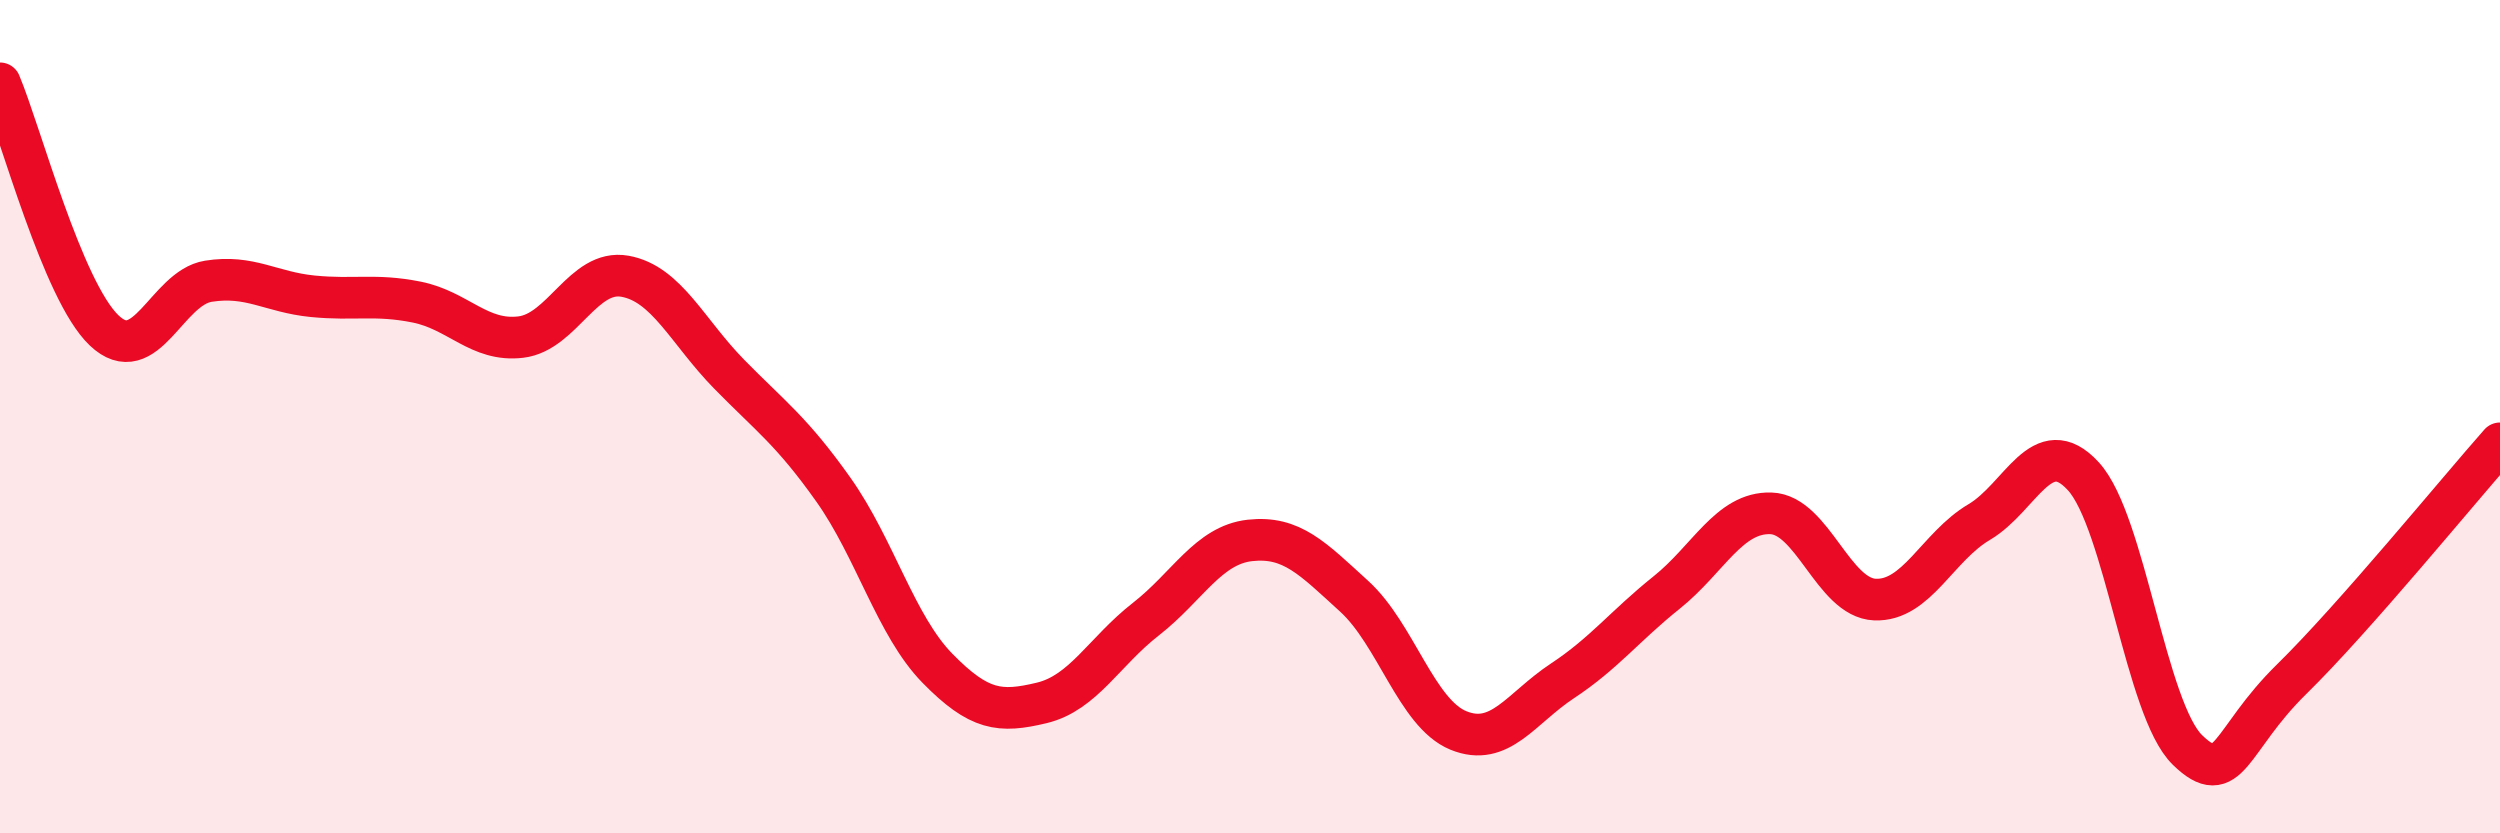
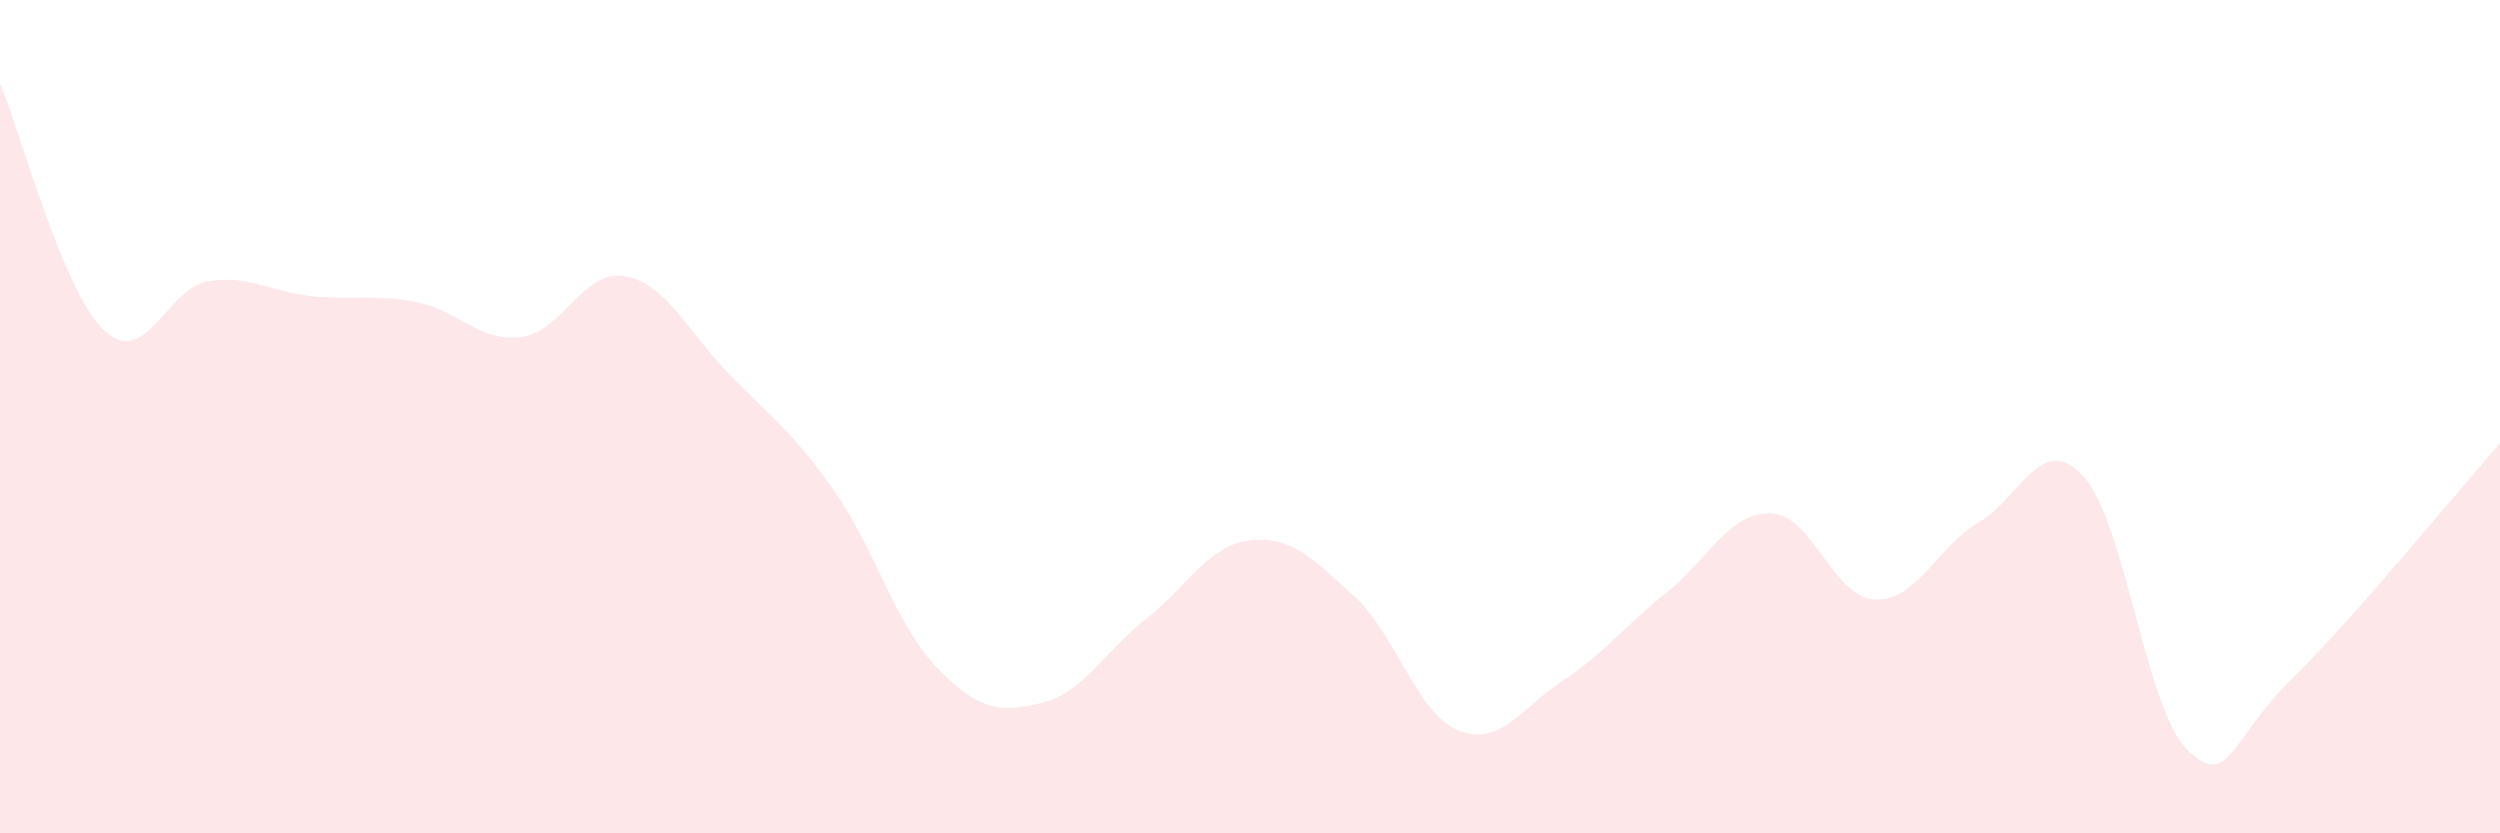
<svg xmlns="http://www.w3.org/2000/svg" width="60" height="20" viewBox="0 0 60 20">
  <path d="M 0,2 C 0.5,3.19 1.5,6.98 2.5,7.93 C 3.5,8.88 4,6.91 5,6.75 C 6,6.59 6.5,7.01 7.5,7.11 C 8.5,7.21 9,7.05 10,7.25 C 11,7.45 11.5,8.21 12.5,8.09 C 13.5,7.97 14,6.45 15,6.63 C 16,6.81 16.5,7.96 17.5,8.98 C 18.5,10 19,10.34 20,11.75 C 21,13.16 21.5,15.02 22.5,16.04 C 23.5,17.06 24,17.11 25,16.87 C 26,16.63 26.5,15.64 27.5,14.86 C 28.5,14.08 29,13.08 30,12.97 C 31,12.86 31.5,13.4 32.5,14.31 C 33.5,15.22 34,17.12 35,17.53 C 36,17.94 36.5,17 37.5,16.34 C 38.5,15.68 39,15.02 40,14.22 C 41,13.42 41.5,12.29 42.5,12.32 C 43.5,12.35 44,14.35 45,14.39 C 46,14.43 46.5,13.12 47.5,12.53 C 48.5,11.94 49,10.34 50,11.43 C 51,12.52 51.5,17.03 52.5,18 C 53.5,18.97 53.5,17.77 55,16.3 C 56.5,14.83 59,11.77 60,10.64L60 20L0 20Z" fill="#EB0A25" opacity="0.1" stroke-linecap="round" stroke-linejoin="round" />
-   <path d="M 0,2 C 0.5,3.19 1.5,6.98 2.5,7.93 C 3.5,8.88 4,6.91 5,6.75 C 6,6.59 6.5,7.01 7.5,7.11 C 8.5,7.21 9,7.05 10,7.25 C 11,7.45 11.5,8.21 12.5,8.09 C 13.5,7.97 14,6.45 15,6.63 C 16,6.81 16.5,7.96 17.5,8.98 C 18.5,10 19,10.34 20,11.75 C 21,13.16 21.5,15.02 22.5,16.04 C 23.5,17.06 24,17.11 25,16.87 C 26,16.63 26.5,15.64 27.5,14.86 C 28.5,14.08 29,13.08 30,12.97 C 31,12.86 31.5,13.4 32.5,14.31 C 33.5,15.22 34,17.12 35,17.53 C 36,17.94 36.5,17 37.5,16.34 C 38.5,15.68 39,15.02 40,14.22 C 41,13.42 41.5,12.29 42.5,12.32 C 43.5,12.35 44,14.35 45,14.39 C 46,14.43 46.5,13.12 47.5,12.53 C 48.5,11.94 49,10.34 50,11.43 C 51,12.52 51.5,17.03 52.5,18 C 53.5,18.97 53.5,17.77 55,16.3 C 56.5,14.83 59,11.77 60,10.64" stroke="#EB0A25" stroke-width="1" fill="none" stroke-linecap="round" stroke-linejoin="round" />
</svg>